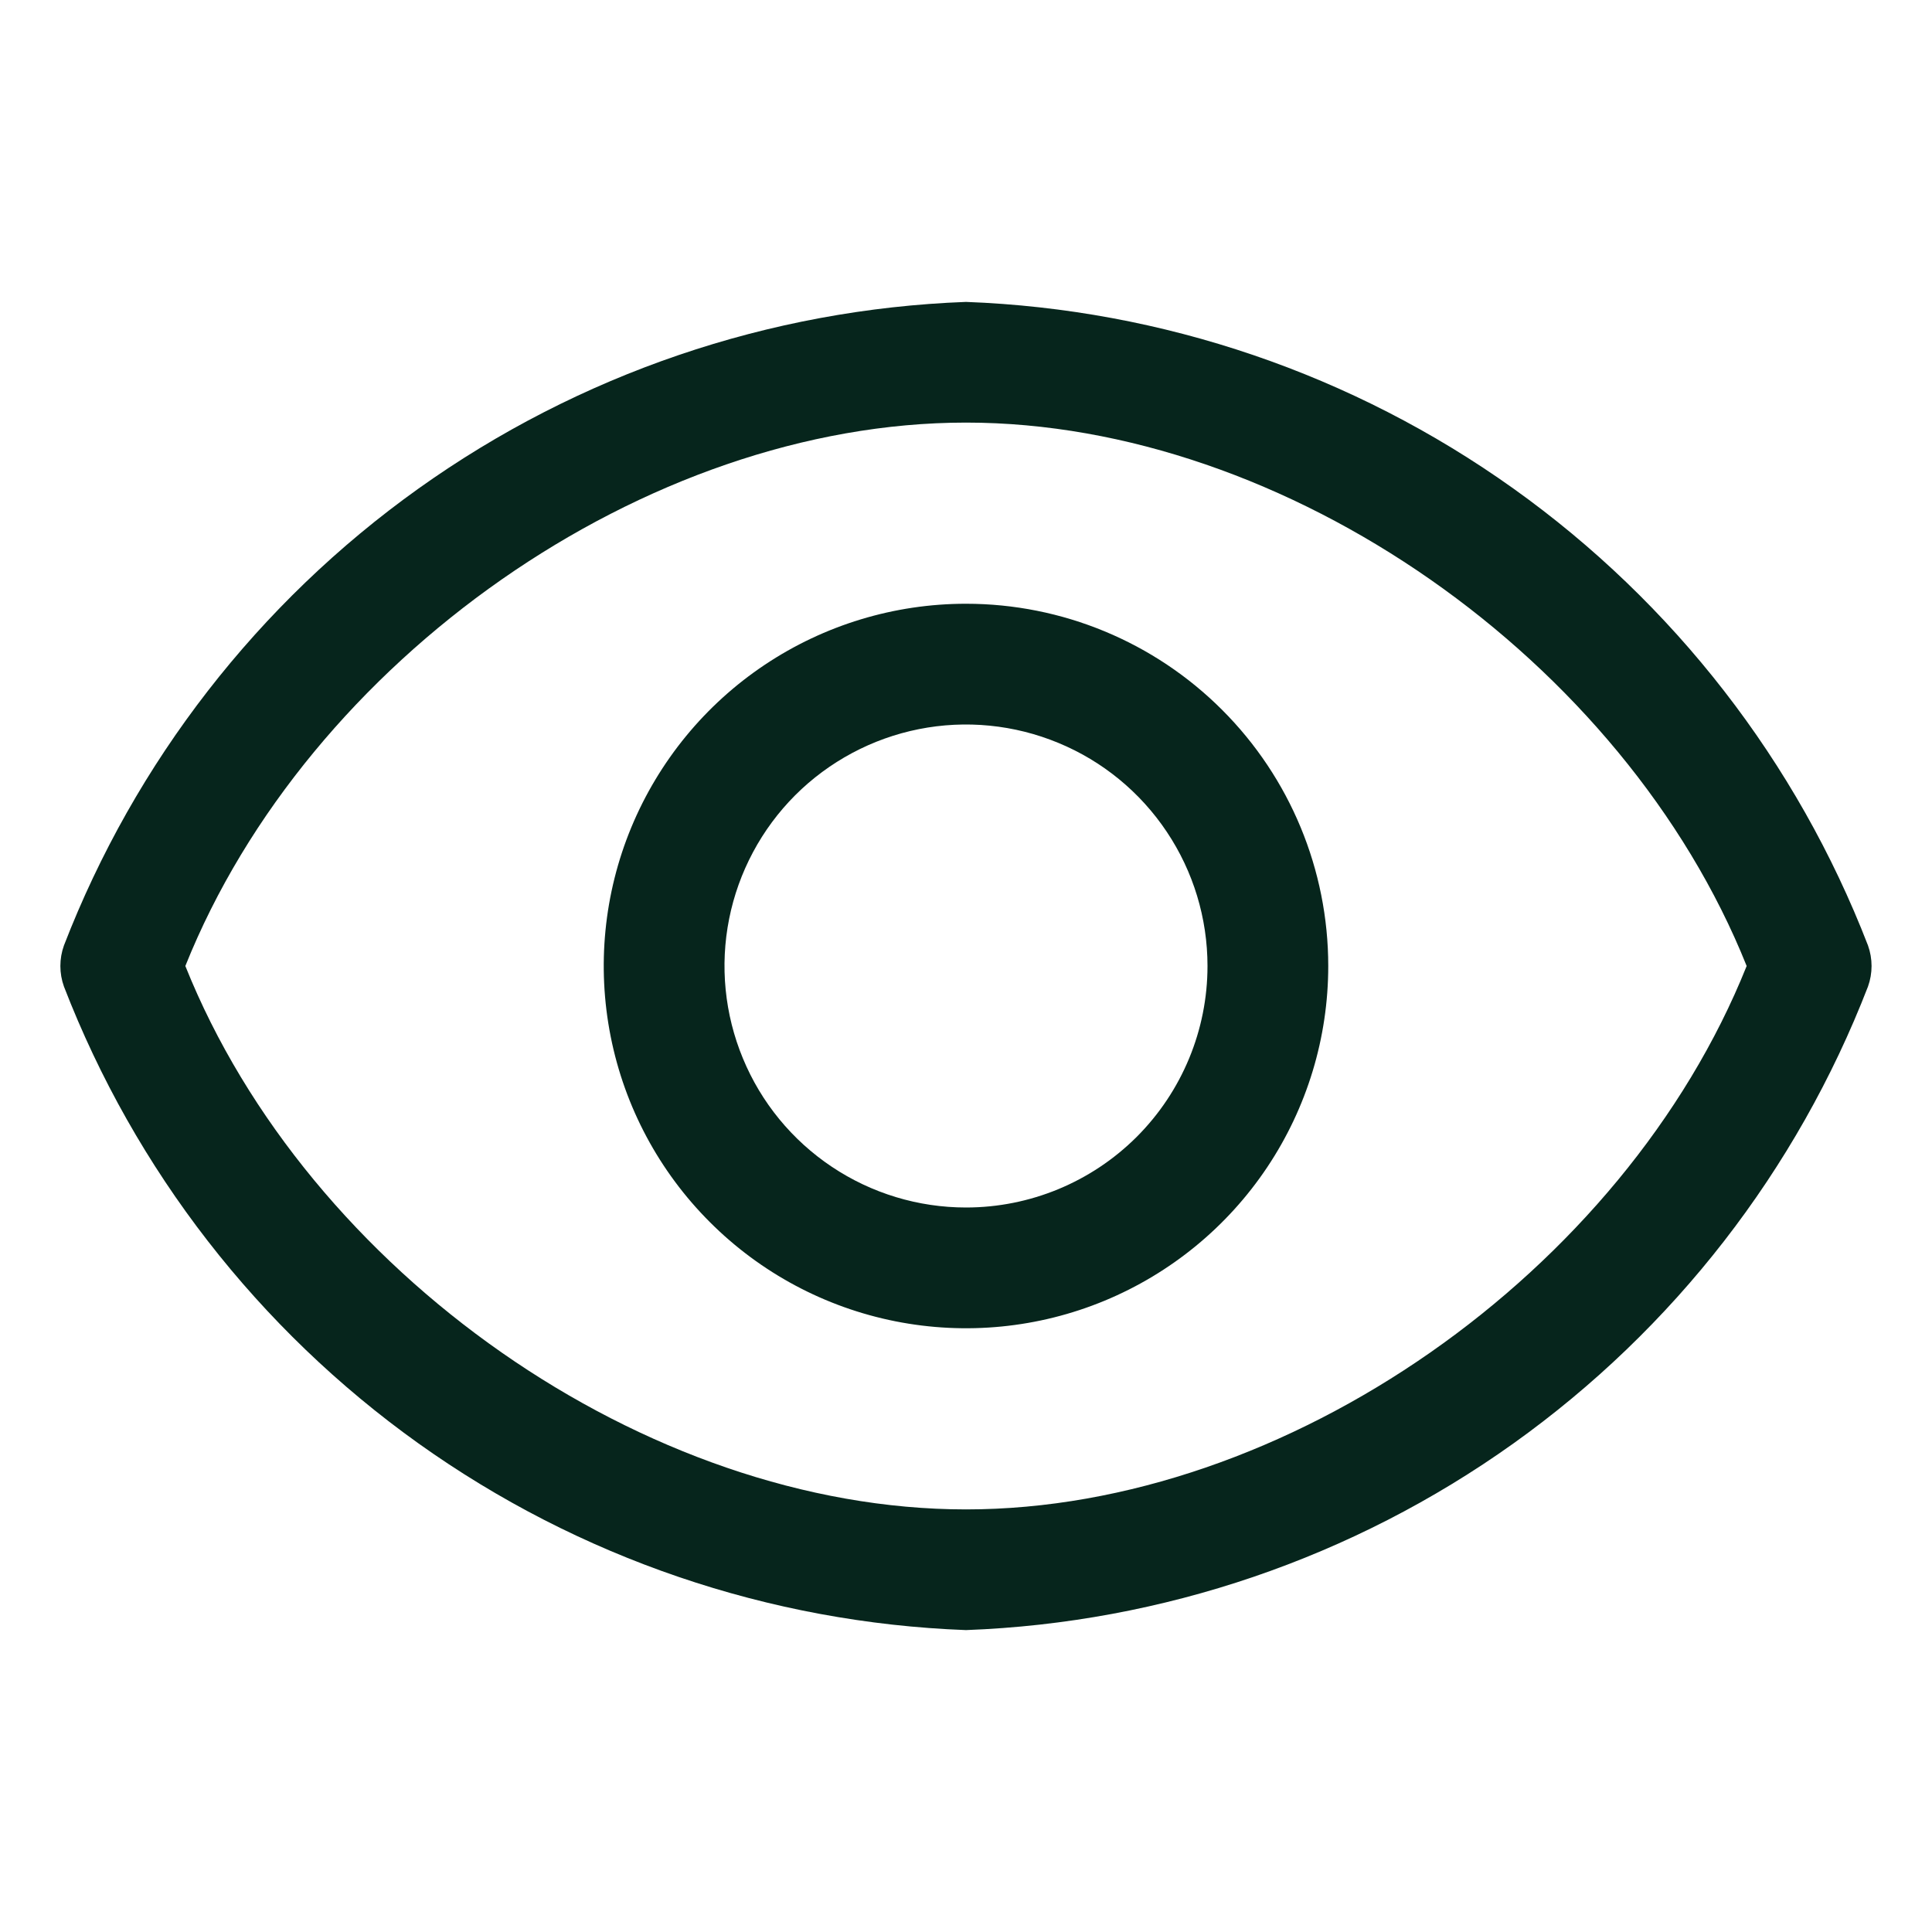
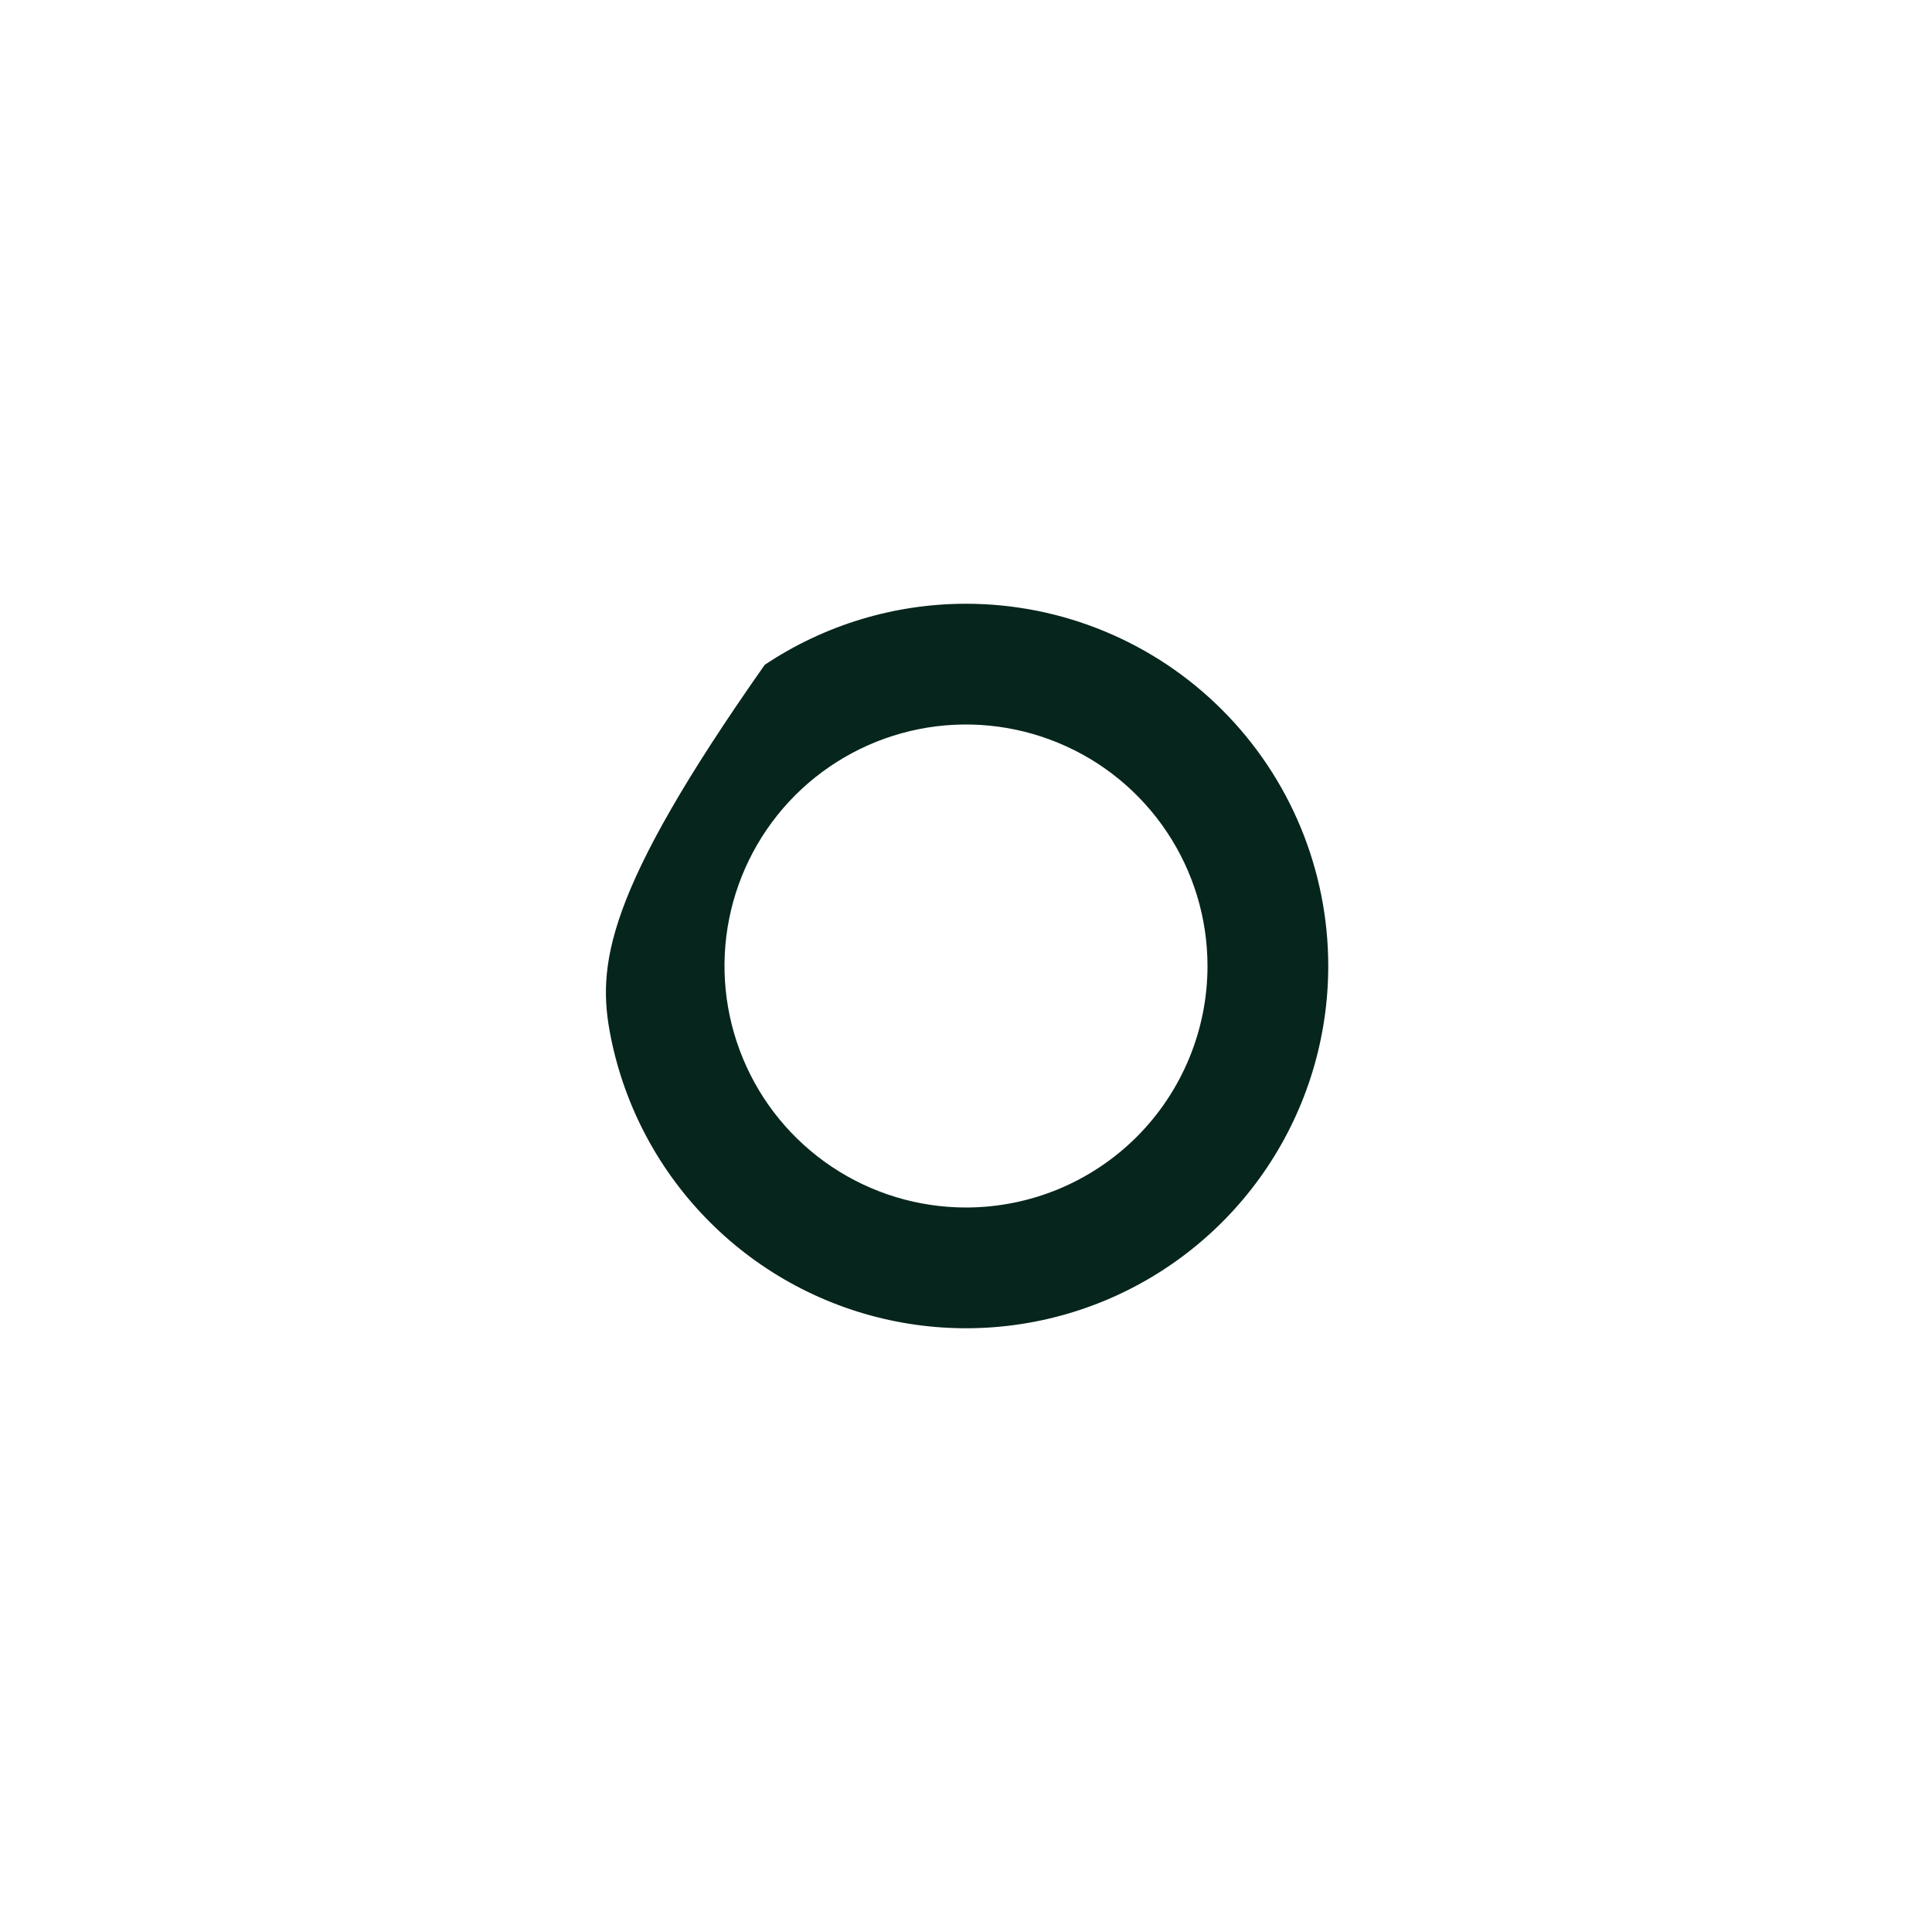
<svg xmlns="http://www.w3.org/2000/svg" width="30" height="30" viewBox="0 0 30 30" fill="none">
-   <path d="M29.006 14.681C27.903 11.829 25.989 9.362 23.5 7.586C21.011 5.81 18.055 4.802 15 4.688C11.944 4.802 8.989 5.81 6.499 7.586C4.01 9.362 2.096 11.829 0.993 14.681C0.919 14.887 0.919 15.113 0.993 15.319C2.096 18.171 4.01 20.637 6.499 22.414C8.989 24.19 11.944 25.198 15 25.312C18.055 25.198 21.011 24.19 23.5 22.414C25.989 20.637 27.903 18.171 29.006 15.319C29.08 15.113 29.08 14.887 29.006 14.681ZM15 23.438C10.031 23.438 4.781 19.753 2.878 15C4.781 10.247 10.031 6.562 15 6.562C19.968 6.562 25.218 10.247 27.122 15C25.218 19.753 19.968 23.438 15 23.438Z" fill="#06251C" />
-   <path d="M15 9.375C13.887 9.375 12.8 9.705 11.875 10.323C10.95 10.941 10.229 11.82 9.803 12.847C9.377 13.875 9.266 15.006 9.483 16.097C9.7 17.189 10.236 18.191 11.023 18.977C11.809 19.764 12.812 20.3 13.903 20.517C14.994 20.734 16.125 20.623 17.153 20.197C18.18 19.771 19.059 19.05 19.677 18.125C20.295 17.2 20.625 16.113 20.625 15C20.625 13.508 20.032 12.077 18.977 11.023C17.923 9.968 16.492 9.375 15 9.375ZM15 18.75C14.258 18.75 13.533 18.53 12.917 18.118C12.3 17.706 11.819 17.12 11.536 16.435C11.252 15.75 11.177 14.996 11.322 14.268C11.467 13.541 11.824 12.873 12.348 12.348C12.873 11.824 13.541 11.467 14.268 11.322C14.996 11.177 15.75 11.252 16.435 11.536C17.12 11.819 17.706 12.3 18.118 12.917C18.53 13.533 18.75 14.258 18.75 15C18.75 15.995 18.355 16.948 17.652 17.652C16.948 18.355 15.995 18.75 15 18.75Z" fill="#06251C" />
+   <path d="M15 9.375C13.887 9.375 12.8 9.705 11.875 10.323C9.377 13.875 9.266 15.006 9.483 16.097C9.7 17.189 10.236 18.191 11.023 18.977C11.809 19.764 12.812 20.3 13.903 20.517C14.994 20.734 16.125 20.623 17.153 20.197C18.18 19.771 19.059 19.05 19.677 18.125C20.295 17.2 20.625 16.113 20.625 15C20.625 13.508 20.032 12.077 18.977 11.023C17.923 9.968 16.492 9.375 15 9.375ZM15 18.75C14.258 18.75 13.533 18.53 12.917 18.118C12.3 17.706 11.819 17.12 11.536 16.435C11.252 15.75 11.177 14.996 11.322 14.268C11.467 13.541 11.824 12.873 12.348 12.348C12.873 11.824 13.541 11.467 14.268 11.322C14.996 11.177 15.75 11.252 16.435 11.536C17.12 11.819 17.706 12.3 18.118 12.917C18.53 13.533 18.75 14.258 18.75 15C18.75 15.995 18.355 16.948 17.652 17.652C16.948 18.355 15.995 18.75 15 18.75Z" fill="#06251C" />
</svg>